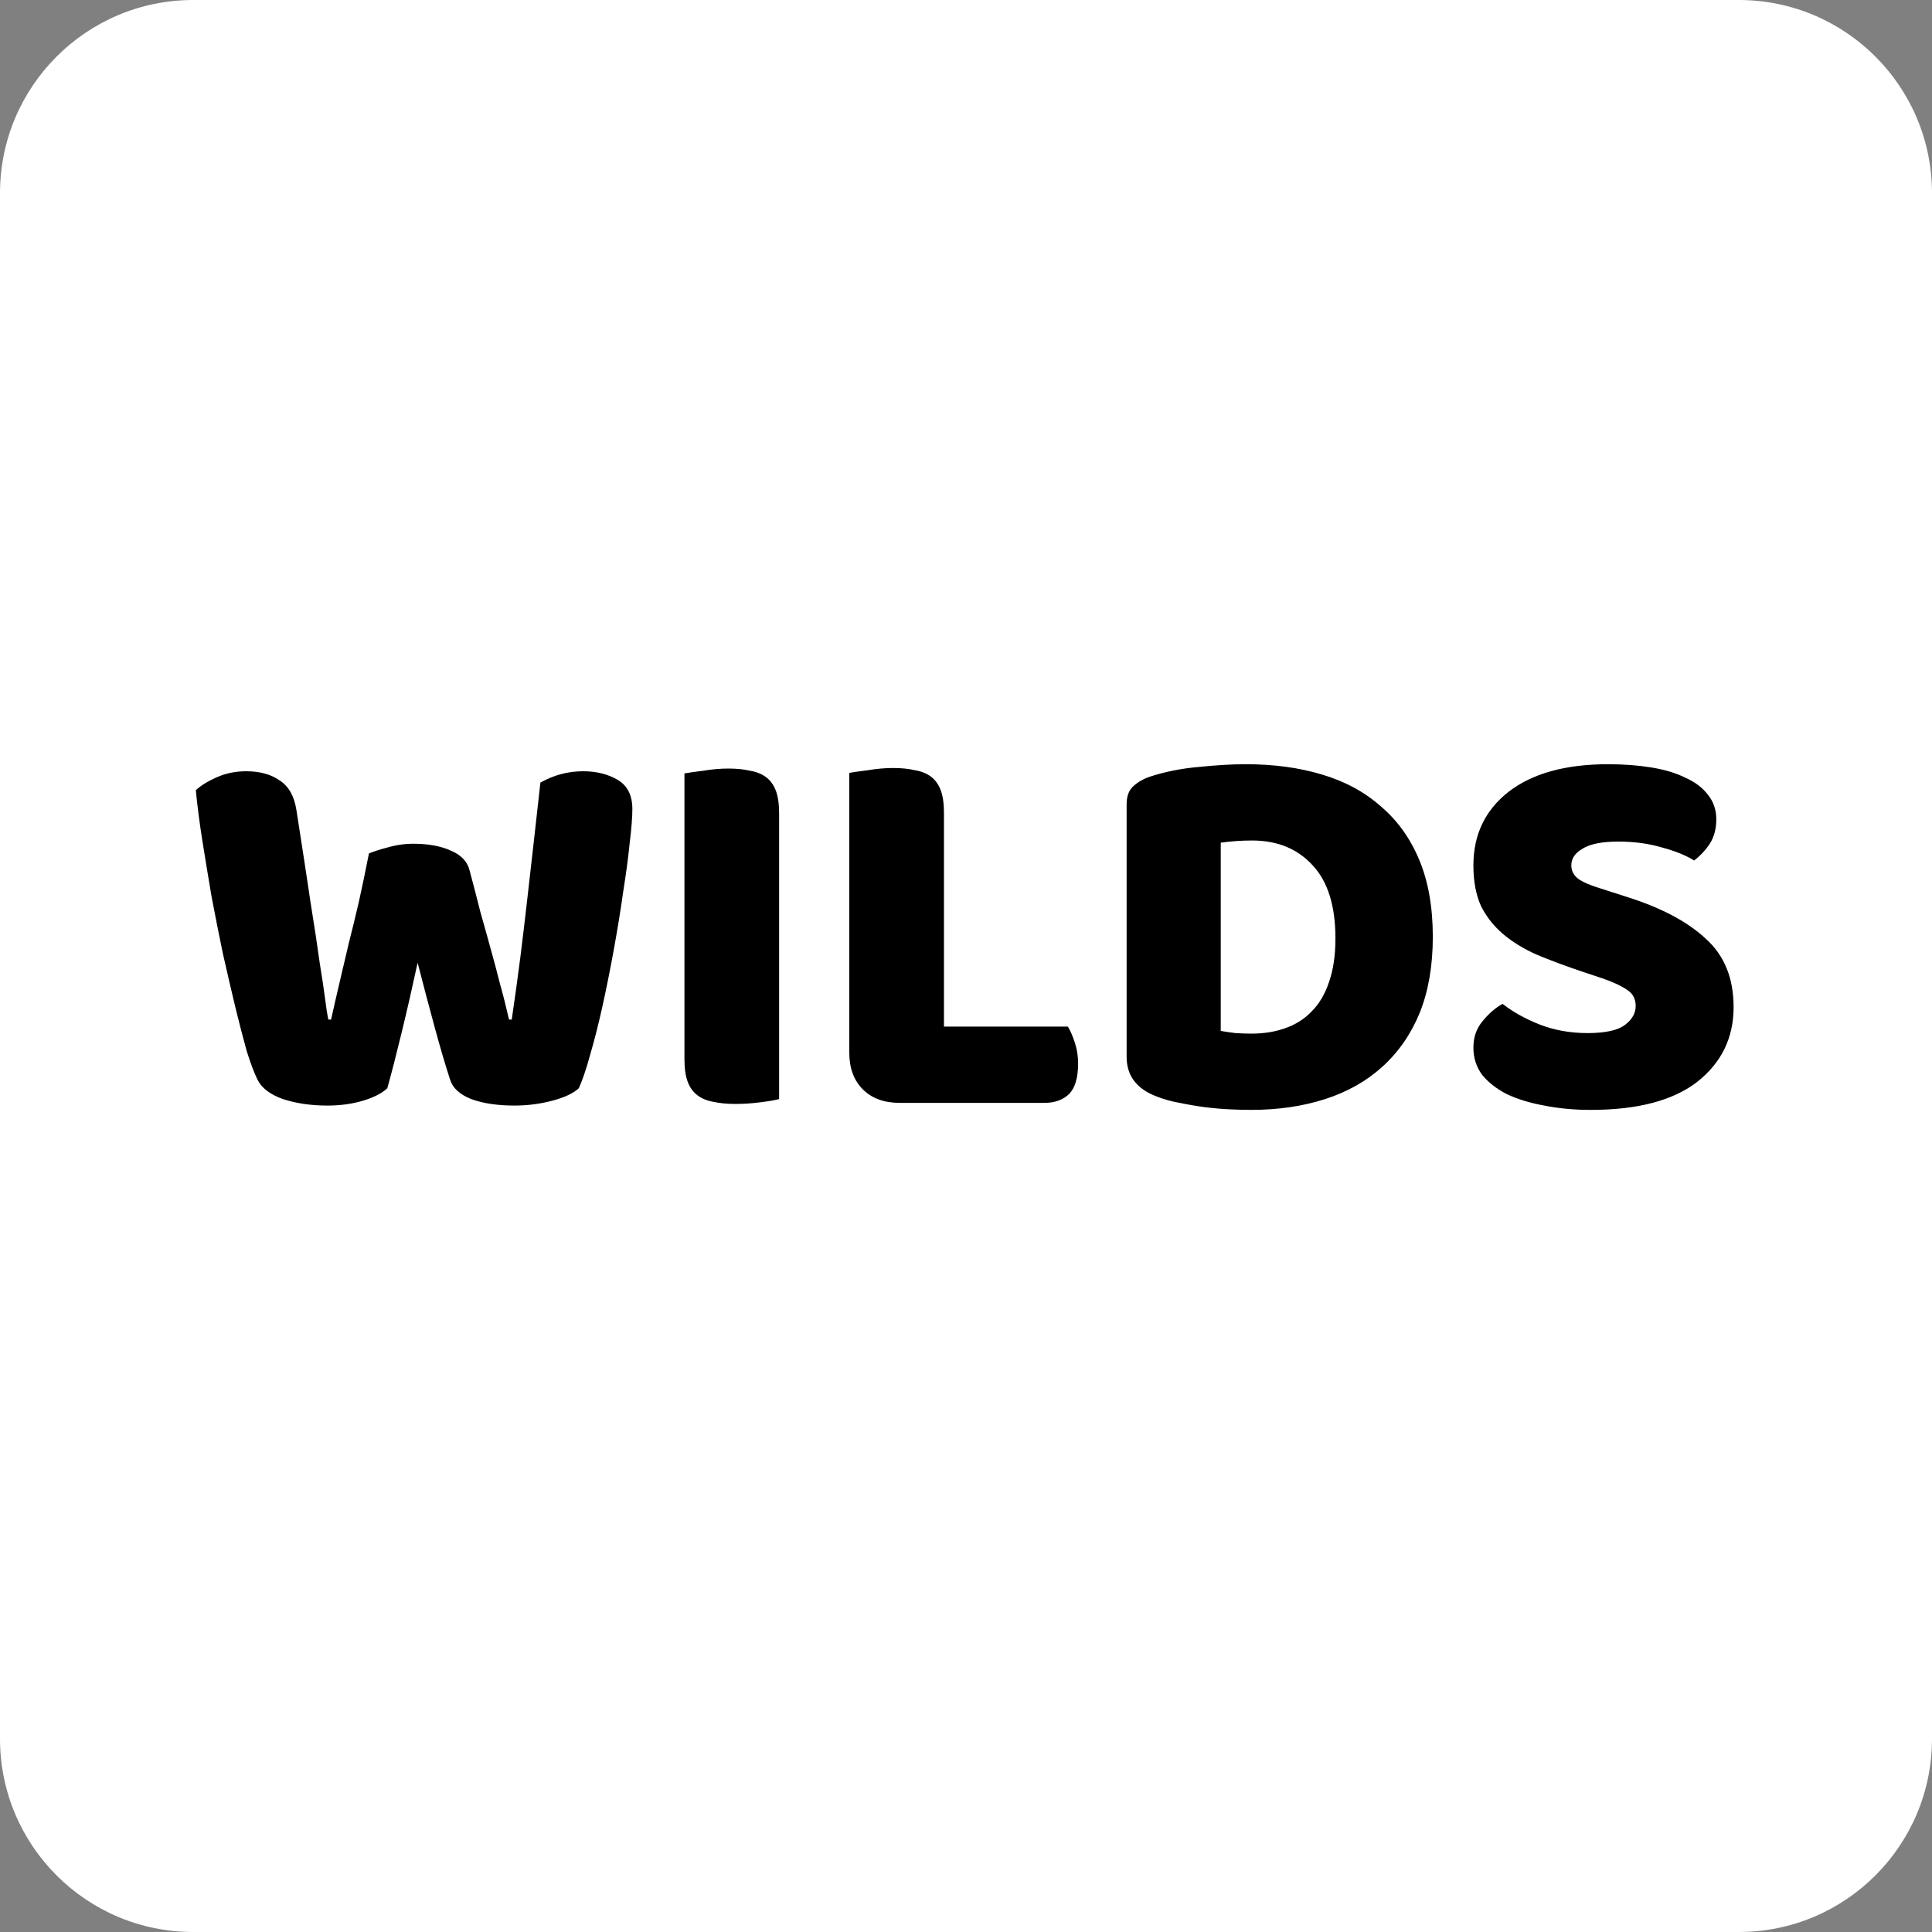
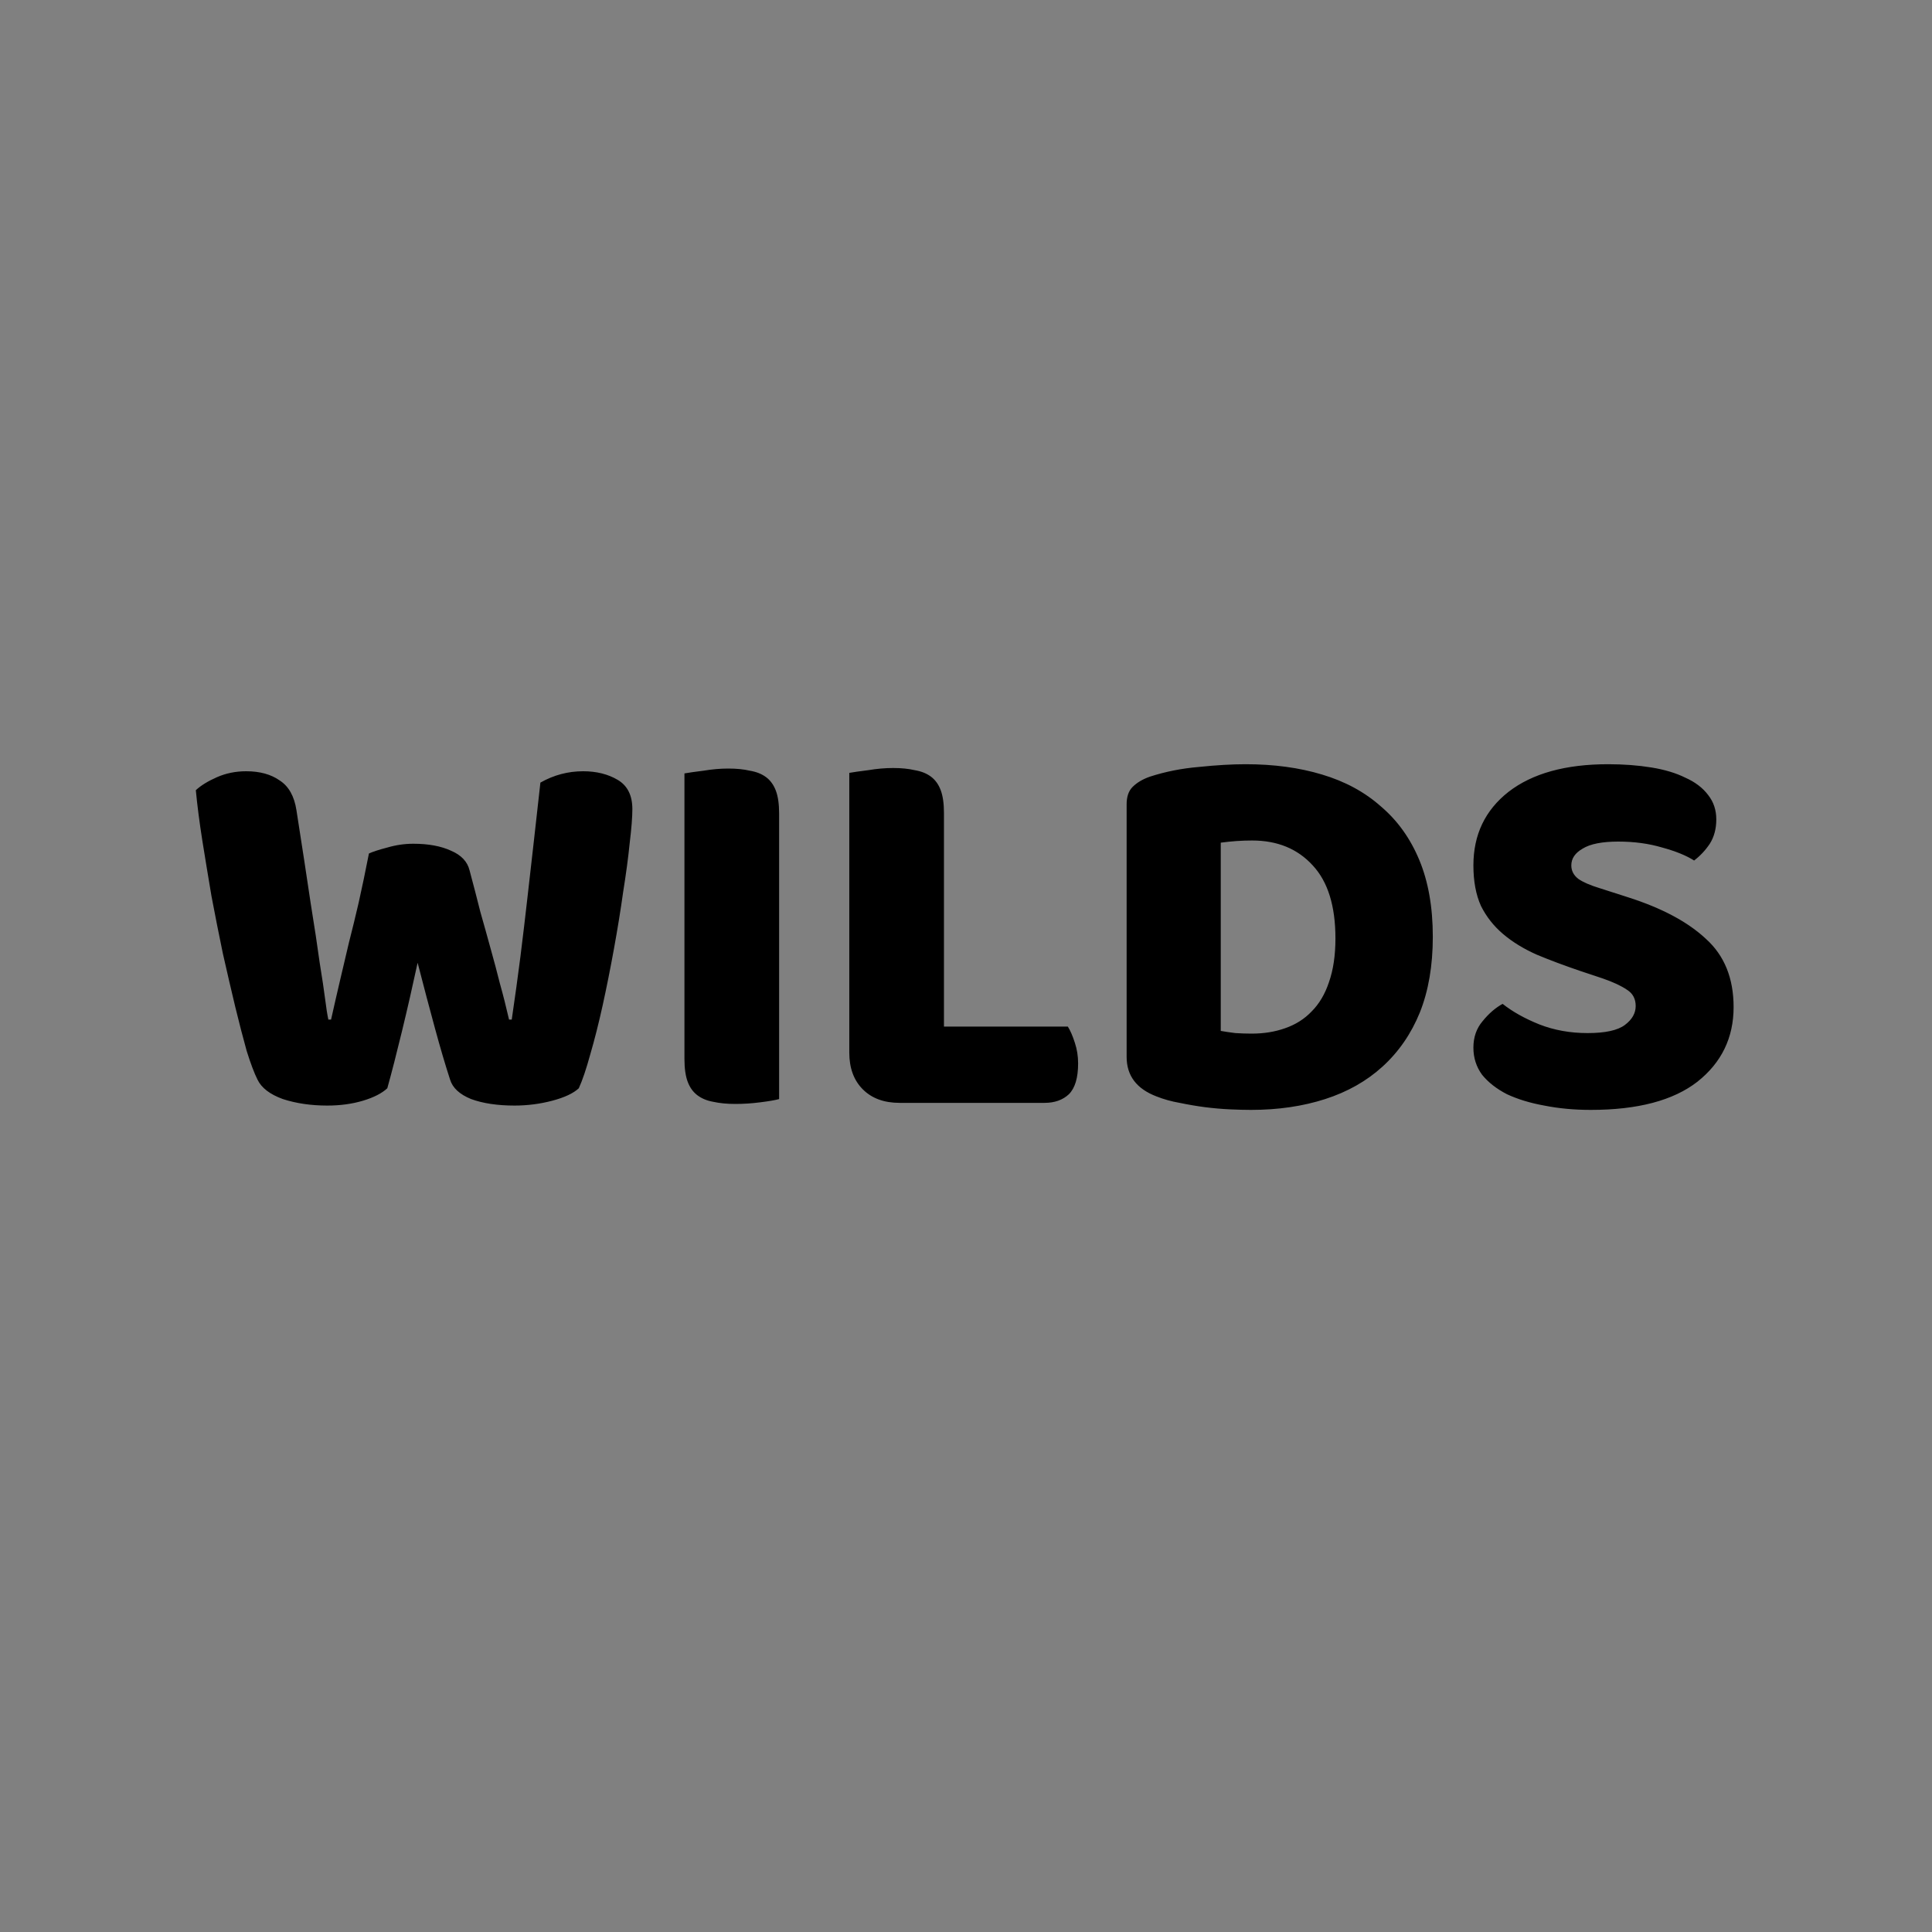
<svg xmlns="http://www.w3.org/2000/svg" width="100" height="100" viewBox="0 0 100 100" fill="none">
  <rect x="0" y="0" width="100" height="100" fill="#808080" stroke="none" />
-   <path d="M0 10C0 4.477 4.477 0 10 0H90C95.523 0 100 4.477 100 10V90C100 95.523 95.523 100 90 100H10C4.477 100 0 95.523 0 90V10Z" fill="white" />
  <path d="M19.096 44.176C19.301 44.083 19.618 43.98 20.047 43.868C20.495 43.737 20.944 43.672 21.392 43.672C22.175 43.672 22.829 43.793 23.352 44.036C23.874 44.26 24.192 44.596 24.303 45.044C24.509 45.809 24.695 46.528 24.863 47.2C25.05 47.853 25.227 48.488 25.395 49.104C25.564 49.701 25.722 50.299 25.872 50.896C26.04 51.493 26.198 52.119 26.348 52.772H26.488C26.655 51.633 26.805 50.551 26.936 49.524C27.066 48.479 27.188 47.461 27.299 46.472C27.412 45.464 27.523 44.475 27.636 43.504C27.747 42.515 27.86 41.516 27.971 40.508C28.662 40.116 29.399 39.92 30.183 39.92C30.874 39.92 31.471 40.069 31.976 40.368C32.48 40.667 32.731 41.171 32.731 41.88C32.731 42.291 32.685 42.879 32.592 43.644C32.517 44.391 32.405 45.231 32.255 46.164C32.125 47.097 31.966 48.077 31.779 49.104C31.593 50.131 31.397 51.111 31.192 52.044C30.986 52.977 30.771 53.827 30.547 54.592C30.342 55.339 30.146 55.917 29.959 56.328C29.68 56.589 29.222 56.804 28.587 56.972C27.953 57.14 27.299 57.224 26.628 57.224C25.75 57.224 25.003 57.112 24.387 56.888C23.79 56.645 23.426 56.309 23.296 55.88C23.053 55.133 22.791 54.247 22.512 53.22C22.232 52.193 21.933 51.064 21.616 49.832C21.354 51.045 21.084 52.231 20.803 53.388C20.523 54.545 20.271 55.525 20.047 56.328C19.767 56.589 19.348 56.804 18.788 56.972C18.227 57.14 17.611 57.224 16.939 57.224C16.099 57.224 15.334 57.112 14.643 56.888C13.972 56.645 13.533 56.309 13.328 55.88C13.159 55.544 12.973 55.049 12.768 54.396C12.581 53.724 12.385 52.968 12.18 52.128C11.974 51.269 11.759 50.345 11.536 49.356C11.33 48.367 11.134 47.377 10.947 46.388C10.78 45.399 10.621 44.437 10.472 43.504C10.322 42.552 10.21 41.684 10.136 40.9C10.397 40.657 10.761 40.433 11.227 40.228C11.694 40.023 12.198 39.92 12.739 39.92C13.449 39.92 14.027 40.079 14.476 40.396C14.942 40.695 15.232 41.208 15.344 41.936C15.642 43.84 15.885 45.427 16.072 46.696C16.277 47.965 16.436 49.011 16.547 49.832C16.678 50.635 16.771 51.26 16.828 51.708C16.884 52.156 16.939 52.511 16.995 52.772H17.136C17.303 52.025 17.462 51.335 17.611 50.7C17.761 50.065 17.91 49.431 18.059 48.796C18.227 48.143 18.395 47.452 18.564 46.724C18.732 45.977 18.909 45.128 19.096 44.176ZM40.327 56.888C40.122 56.944 39.795 57 39.347 57.056C38.918 57.112 38.489 57.14 38.059 57.14C37.63 57.14 37.247 57.103 36.911 57.028C36.594 56.972 36.323 56.86 36.099 56.692C35.875 56.524 35.707 56.291 35.595 55.992C35.483 55.693 35.427 55.301 35.427 54.816V40.032C35.633 39.995 35.959 39.948 36.407 39.892C36.855 39.817 37.285 39.78 37.695 39.78C38.125 39.78 38.498 39.817 38.815 39.892C39.151 39.948 39.431 40.06 39.655 40.228C39.879 40.396 40.047 40.629 40.159 40.928C40.271 41.227 40.327 41.619 40.327 42.104V56.888ZM46.563 57.084C45.76 57.084 45.125 56.851 44.659 56.384C44.192 55.917 43.959 55.283 43.959 54.48V40.004C44.164 39.967 44.491 39.92 44.939 39.864C45.387 39.789 45.816 39.752 46.227 39.752C46.656 39.752 47.029 39.789 47.347 39.864C47.683 39.92 47.963 40.032 48.187 40.2C48.411 40.368 48.579 40.601 48.691 40.9C48.803 41.199 48.859 41.591 48.859 42.076V53.136H55.271C55.401 53.341 55.523 53.621 55.635 53.976C55.747 54.312 55.803 54.667 55.803 55.04C55.803 55.787 55.644 56.319 55.327 56.636C55.009 56.935 54.589 57.084 54.067 57.084H46.563ZM63.186 53.36C63.392 53.397 63.644 53.435 63.942 53.472C64.241 53.491 64.521 53.5 64.782 53.5C65.417 53.5 65.996 53.407 66.518 53.22C67.059 53.033 67.517 52.744 67.89 52.352C68.282 51.96 68.581 51.456 68.786 50.84C69.01 50.205 69.122 49.449 69.122 48.572C69.122 46.892 68.73 45.632 67.946 44.792C67.162 43.933 66.117 43.504 64.81 43.504C64.549 43.504 64.278 43.513 63.998 43.532C63.737 43.551 63.466 43.579 63.186 43.616V53.36ZM64.754 57.448C64.437 57.448 64.073 57.439 63.662 57.42C63.252 57.401 62.822 57.364 62.374 57.308C61.945 57.252 61.506 57.177 61.058 57.084C60.629 57.009 60.227 56.897 59.854 56.748C58.828 56.356 58.314 55.675 58.314 54.704V41.628C58.314 41.236 58.417 40.937 58.622 40.732C58.846 40.508 59.145 40.331 59.518 40.2C60.321 39.939 61.17 39.771 62.066 39.696C62.962 39.603 63.765 39.556 64.474 39.556C65.93 39.556 67.246 39.733 68.422 40.088C69.617 40.443 70.634 40.993 71.474 41.74C72.333 42.468 72.996 43.392 73.462 44.512C73.929 45.632 74.162 46.957 74.162 48.488C74.162 49.981 73.938 51.288 73.49 52.408C73.042 53.509 72.398 54.443 71.558 55.208C70.737 55.955 69.748 56.515 68.59 56.888C67.433 57.261 66.154 57.448 64.754 57.448ZM81.779 50.252C80.957 49.972 80.211 49.692 79.539 49.412C78.867 49.113 78.288 48.759 77.803 48.348C77.317 47.937 76.935 47.452 76.655 46.892C76.393 46.313 76.263 45.613 76.263 44.792C76.263 43.205 76.869 41.936 78.083 40.984C79.315 40.032 81.032 39.556 83.235 39.556C84.037 39.556 84.784 39.612 85.475 39.724C86.165 39.836 86.753 40.013 87.239 40.256C87.743 40.48 88.135 40.779 88.415 41.152C88.695 41.507 88.835 41.927 88.835 42.412C88.835 42.897 88.723 43.317 88.499 43.672C88.275 44.008 88.004 44.297 87.687 44.54C87.276 44.279 86.725 44.055 86.035 43.868C85.344 43.663 84.588 43.56 83.767 43.56C82.927 43.56 82.311 43.681 81.919 43.924C81.527 44.148 81.331 44.437 81.331 44.792C81.331 45.072 81.452 45.305 81.695 45.492C81.937 45.66 82.301 45.819 82.787 45.968L84.271 46.444C86.025 47.004 87.369 47.723 88.303 48.6C89.255 49.459 89.731 50.635 89.731 52.128C89.731 53.715 89.105 55.003 87.855 55.992C86.604 56.963 84.765 57.448 82.339 57.448C81.48 57.448 80.677 57.373 79.931 57.224C79.203 57.093 78.559 56.897 77.999 56.636C77.457 56.356 77.028 56.02 76.711 55.628C76.412 55.217 76.263 54.751 76.263 54.228C76.263 53.687 76.421 53.229 76.739 52.856C77.056 52.464 77.401 52.165 77.775 51.96C78.297 52.371 78.932 52.725 79.679 53.024C80.444 53.323 81.275 53.472 82.171 53.472C83.085 53.472 83.729 53.332 84.103 53.052C84.476 52.772 84.663 52.445 84.663 52.072C84.663 51.699 84.513 51.419 84.215 51.232C83.916 51.027 83.496 50.831 82.955 50.644L81.779 50.252Z" fill="black" />
</svg>